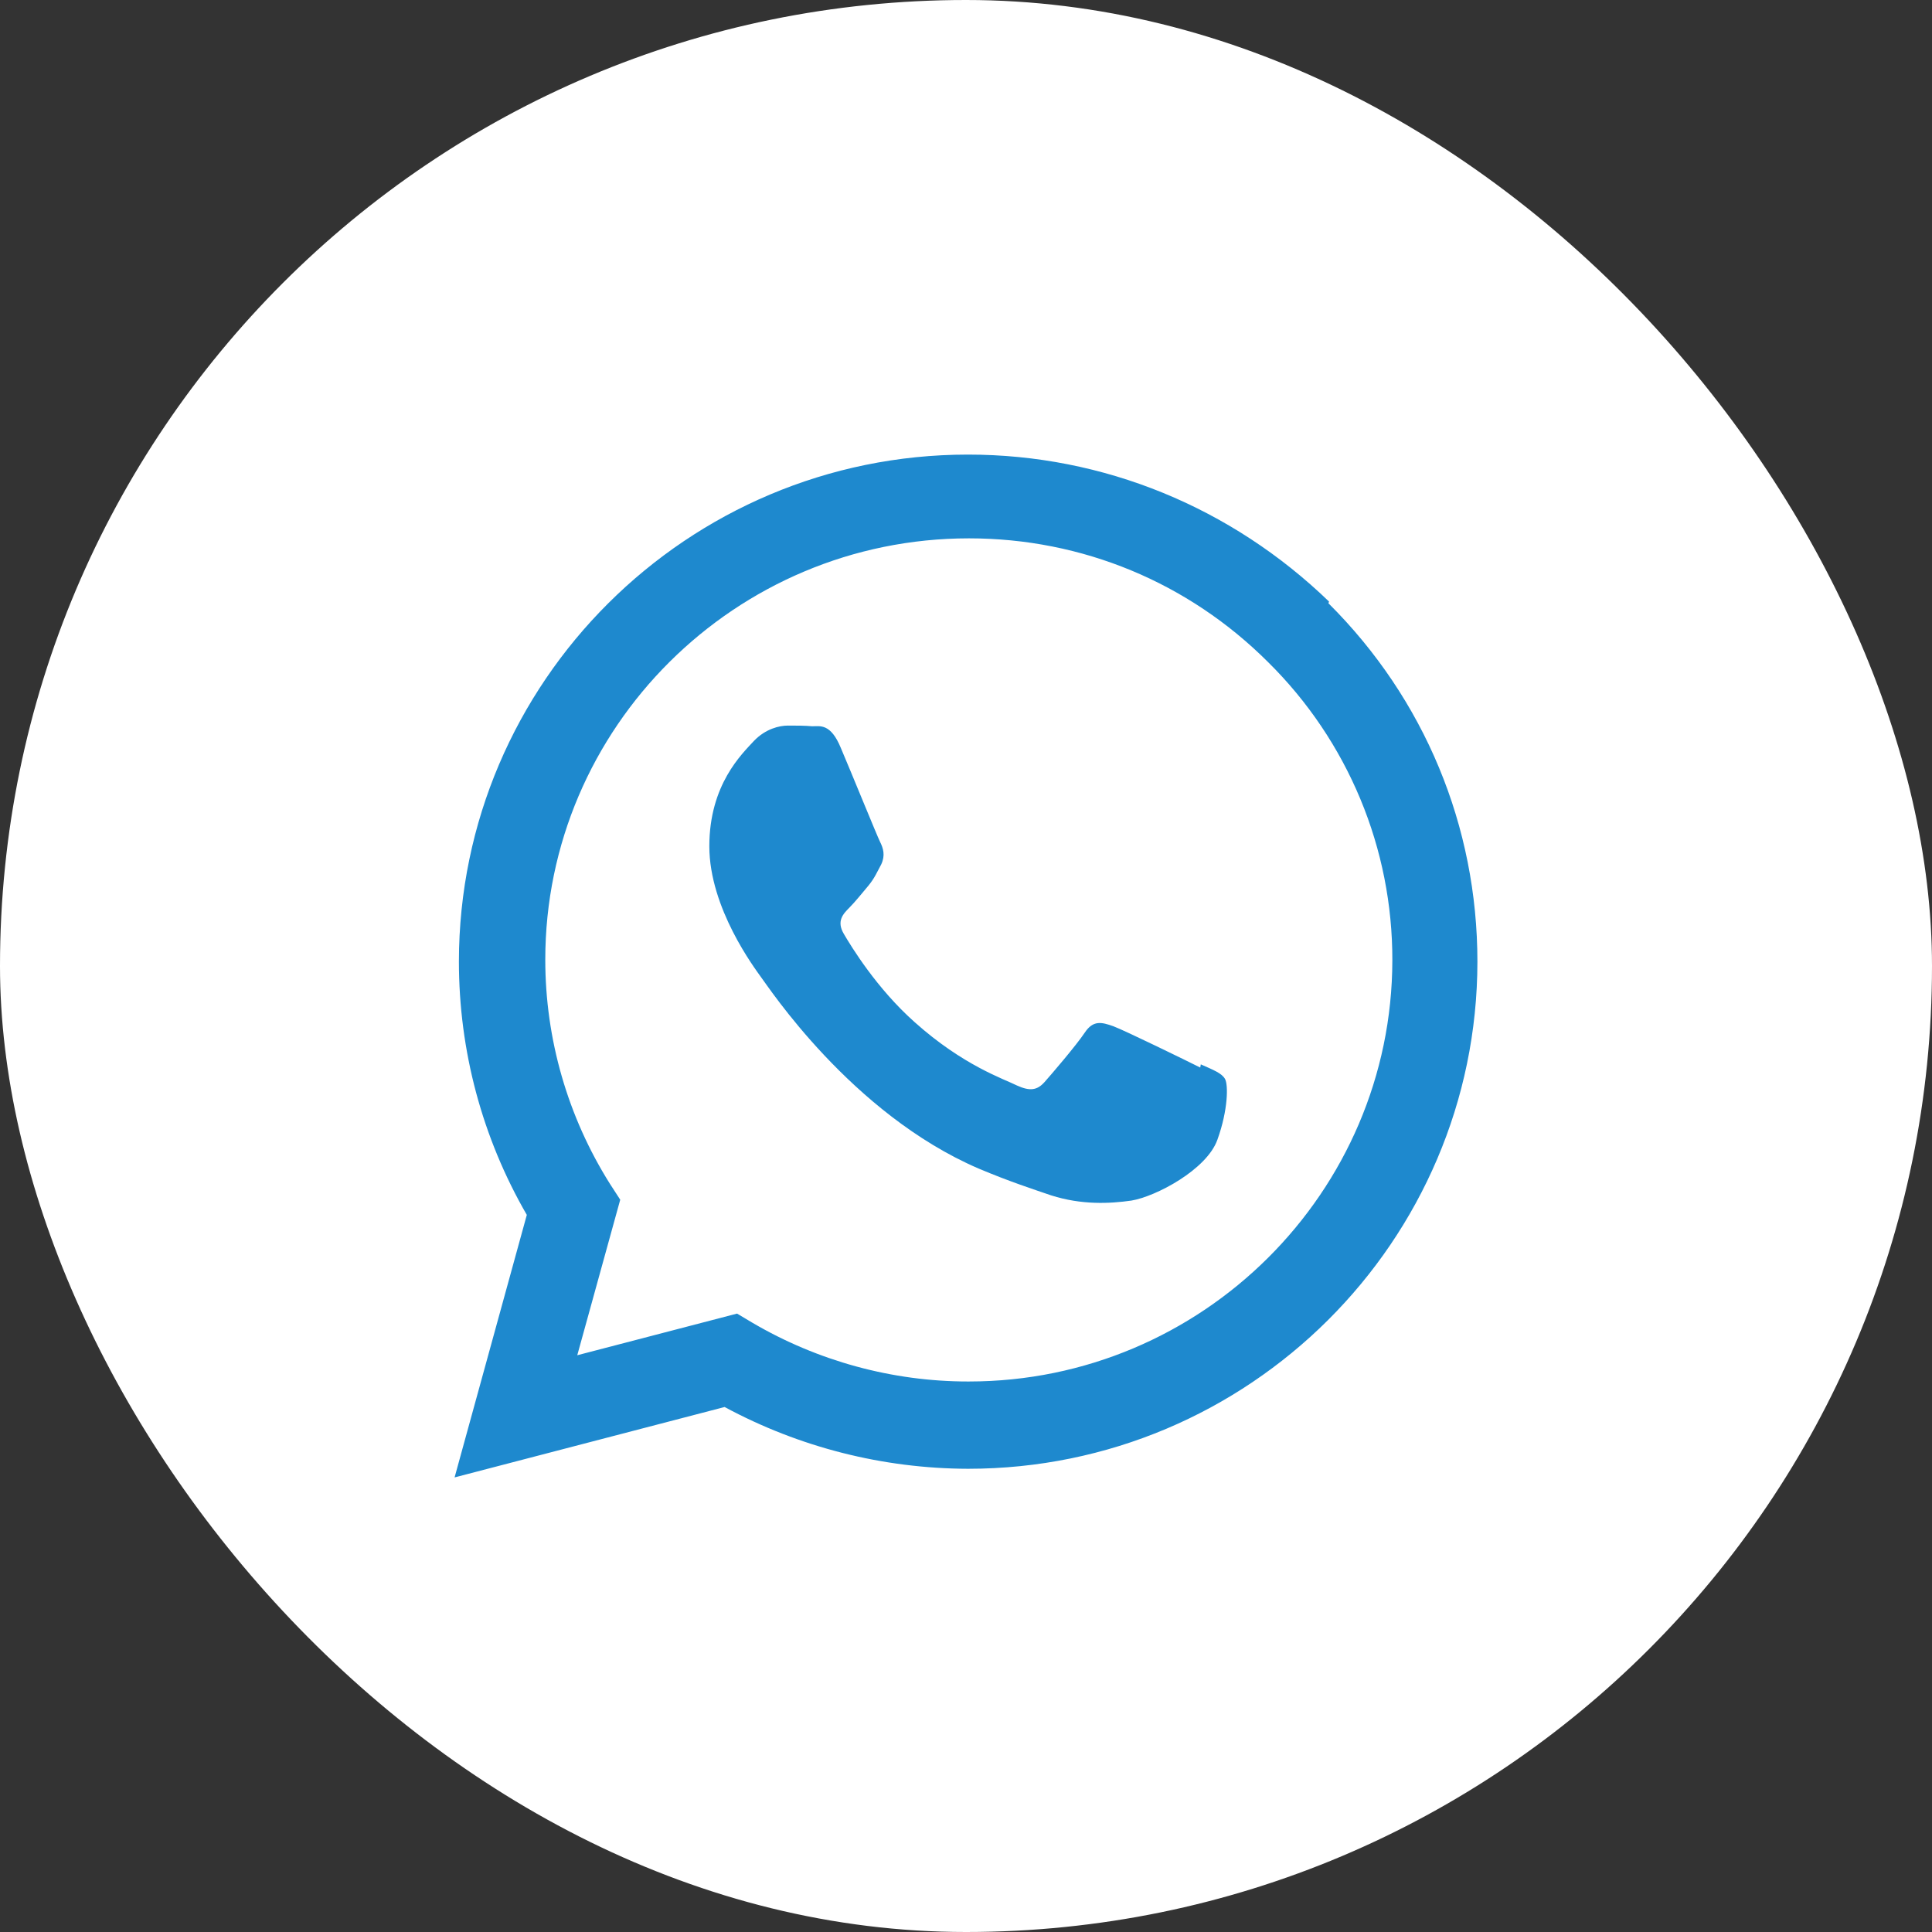
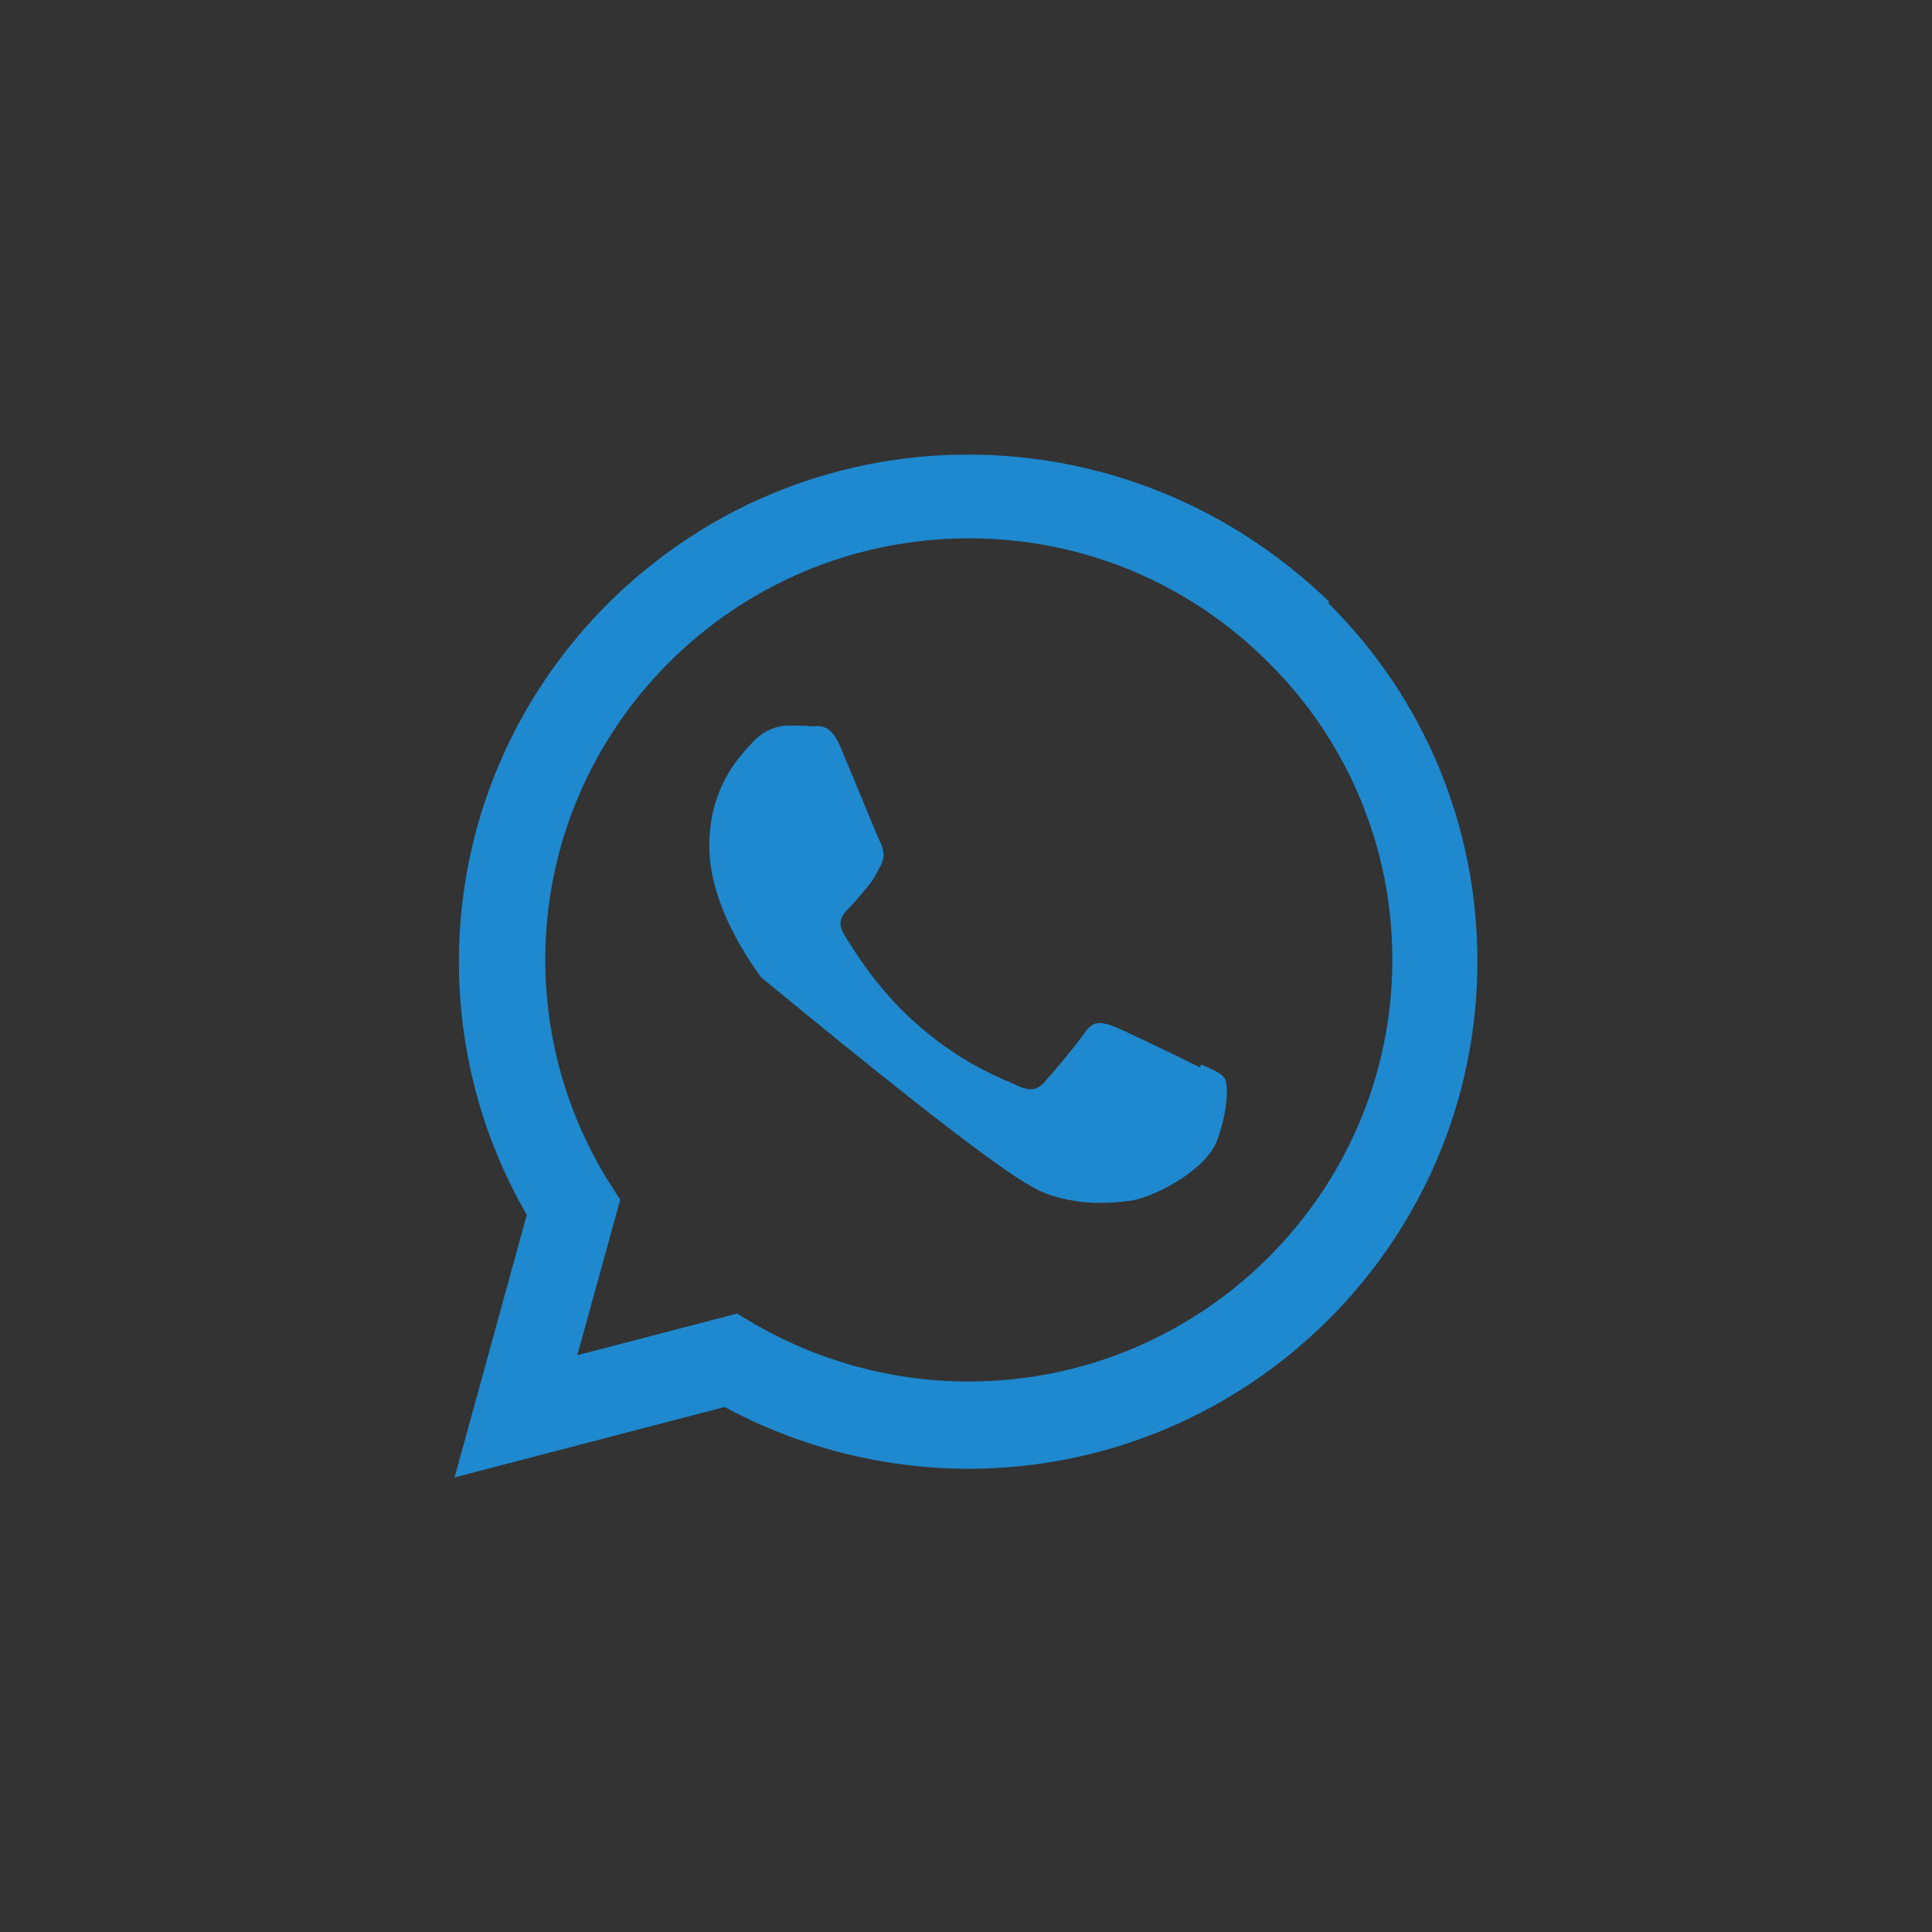
<svg xmlns="http://www.w3.org/2000/svg" width="34" height="34" viewBox="0 0 34 34" fill="none">
  <rect x="0" y="0" width="34" height="34" fill="#333333" stroke="none" />
-   <rect width="34" height="34" rx="17" fill="white" />
-   <path d="M21.122 18.787C20.896 18.673 19.798 18.137 19.593 18.06C19.387 17.987 19.238 17.949 19.089 18.174C18.942 18.394 18.511 18.898 18.38 19.045C18.248 19.192 18.119 19.203 17.897 19.103C17.671 18.989 16.951 18.754 16.095 17.987C15.427 17.393 14.982 16.66 14.85 16.435C14.718 16.212 14.835 16.086 14.946 15.975C15.049 15.872 15.172 15.717 15.286 15.582C15.395 15.447 15.43 15.356 15.509 15.21C15.582 15.052 15.544 14.929 15.489 14.818C15.433 14.706 14.985 13.602 14.797 13.162C14.618 12.726 14.431 12.781 14.293 12.781C14.164 12.769 14.015 12.769 13.866 12.769C13.717 12.769 13.473 12.825 13.268 13.039C13.062 13.264 12.483 13.803 12.483 14.893C12.483 15.986 13.285 17.044 13.397 17.202C13.511 17.348 14.976 19.598 17.223 20.565C17.759 20.791 18.175 20.926 18.5 21.037C19.036 21.207 19.526 21.183 19.912 21.128C20.34 21.057 21.236 20.585 21.424 20.058C21.615 19.528 21.615 19.089 21.559 18.989C21.503 18.887 21.357 18.831 21.132 18.731L21.122 18.787ZM17.047 24.312H17.035C15.705 24.312 14.389 23.952 13.241 23.278L12.971 23.117L10.159 23.85L10.915 21.113L10.733 20.832C9.99 19.651 9.596 18.284 9.596 16.889C9.596 12.805 12.939 9.474 17.052 9.474C19.045 9.474 20.914 10.25 22.32 11.656C23.014 12.342 23.564 13.159 23.939 14.059C24.314 14.959 24.505 15.925 24.503 16.9C24.497 20.981 21.157 24.312 17.049 24.312H17.047ZM23.389 10.587C21.678 8.934 19.428 8 17.035 8C12.098 8 8.079 12.002 8.076 16.921C8.076 18.491 8.486 20.023 9.271 21.38L8 26L12.752 24.761C14.068 25.471 15.54 25.844 17.035 25.848H17.038C21.978 25.848 25.997 21.845 26 16.924C26 14.542 25.071 12.3 23.378 10.616L23.389 10.587Z" fill="#1E89CE" />
+   <path d="M21.122 18.787C20.896 18.673 19.798 18.137 19.593 18.06C19.387 17.987 19.238 17.949 19.089 18.174C18.942 18.394 18.511 18.898 18.38 19.045C18.248 19.192 18.119 19.203 17.897 19.103C17.671 18.989 16.951 18.754 16.095 17.987C15.427 17.393 14.982 16.66 14.85 16.435C14.718 16.212 14.835 16.086 14.946 15.975C15.049 15.872 15.172 15.717 15.286 15.582C15.395 15.447 15.43 15.356 15.509 15.21C15.582 15.052 15.544 14.929 15.489 14.818C15.433 14.706 14.985 13.602 14.797 13.162C14.618 12.726 14.431 12.781 14.293 12.781C14.164 12.769 14.015 12.769 13.866 12.769C13.717 12.769 13.473 12.825 13.268 13.039C13.062 13.264 12.483 13.803 12.483 14.893C12.483 15.986 13.285 17.044 13.397 17.202C17.759 20.791 18.175 20.926 18.5 21.037C19.036 21.207 19.526 21.183 19.912 21.128C20.34 21.057 21.236 20.585 21.424 20.058C21.615 19.528 21.615 19.089 21.559 18.989C21.503 18.887 21.357 18.831 21.132 18.731L21.122 18.787ZM17.047 24.312H17.035C15.705 24.312 14.389 23.952 13.241 23.278L12.971 23.117L10.159 23.85L10.915 21.113L10.733 20.832C9.99 19.651 9.596 18.284 9.596 16.889C9.596 12.805 12.939 9.474 17.052 9.474C19.045 9.474 20.914 10.25 22.32 11.656C23.014 12.342 23.564 13.159 23.939 14.059C24.314 14.959 24.505 15.925 24.503 16.9C24.497 20.981 21.157 24.312 17.049 24.312H17.047ZM23.389 10.587C21.678 8.934 19.428 8 17.035 8C12.098 8 8.079 12.002 8.076 16.921C8.076 18.491 8.486 20.023 9.271 21.38L8 26L12.752 24.761C14.068 25.471 15.54 25.844 17.035 25.848H17.038C21.978 25.848 25.997 21.845 26 16.924C26 14.542 25.071 12.3 23.378 10.616L23.389 10.587Z" fill="#1E89CE" />
</svg>